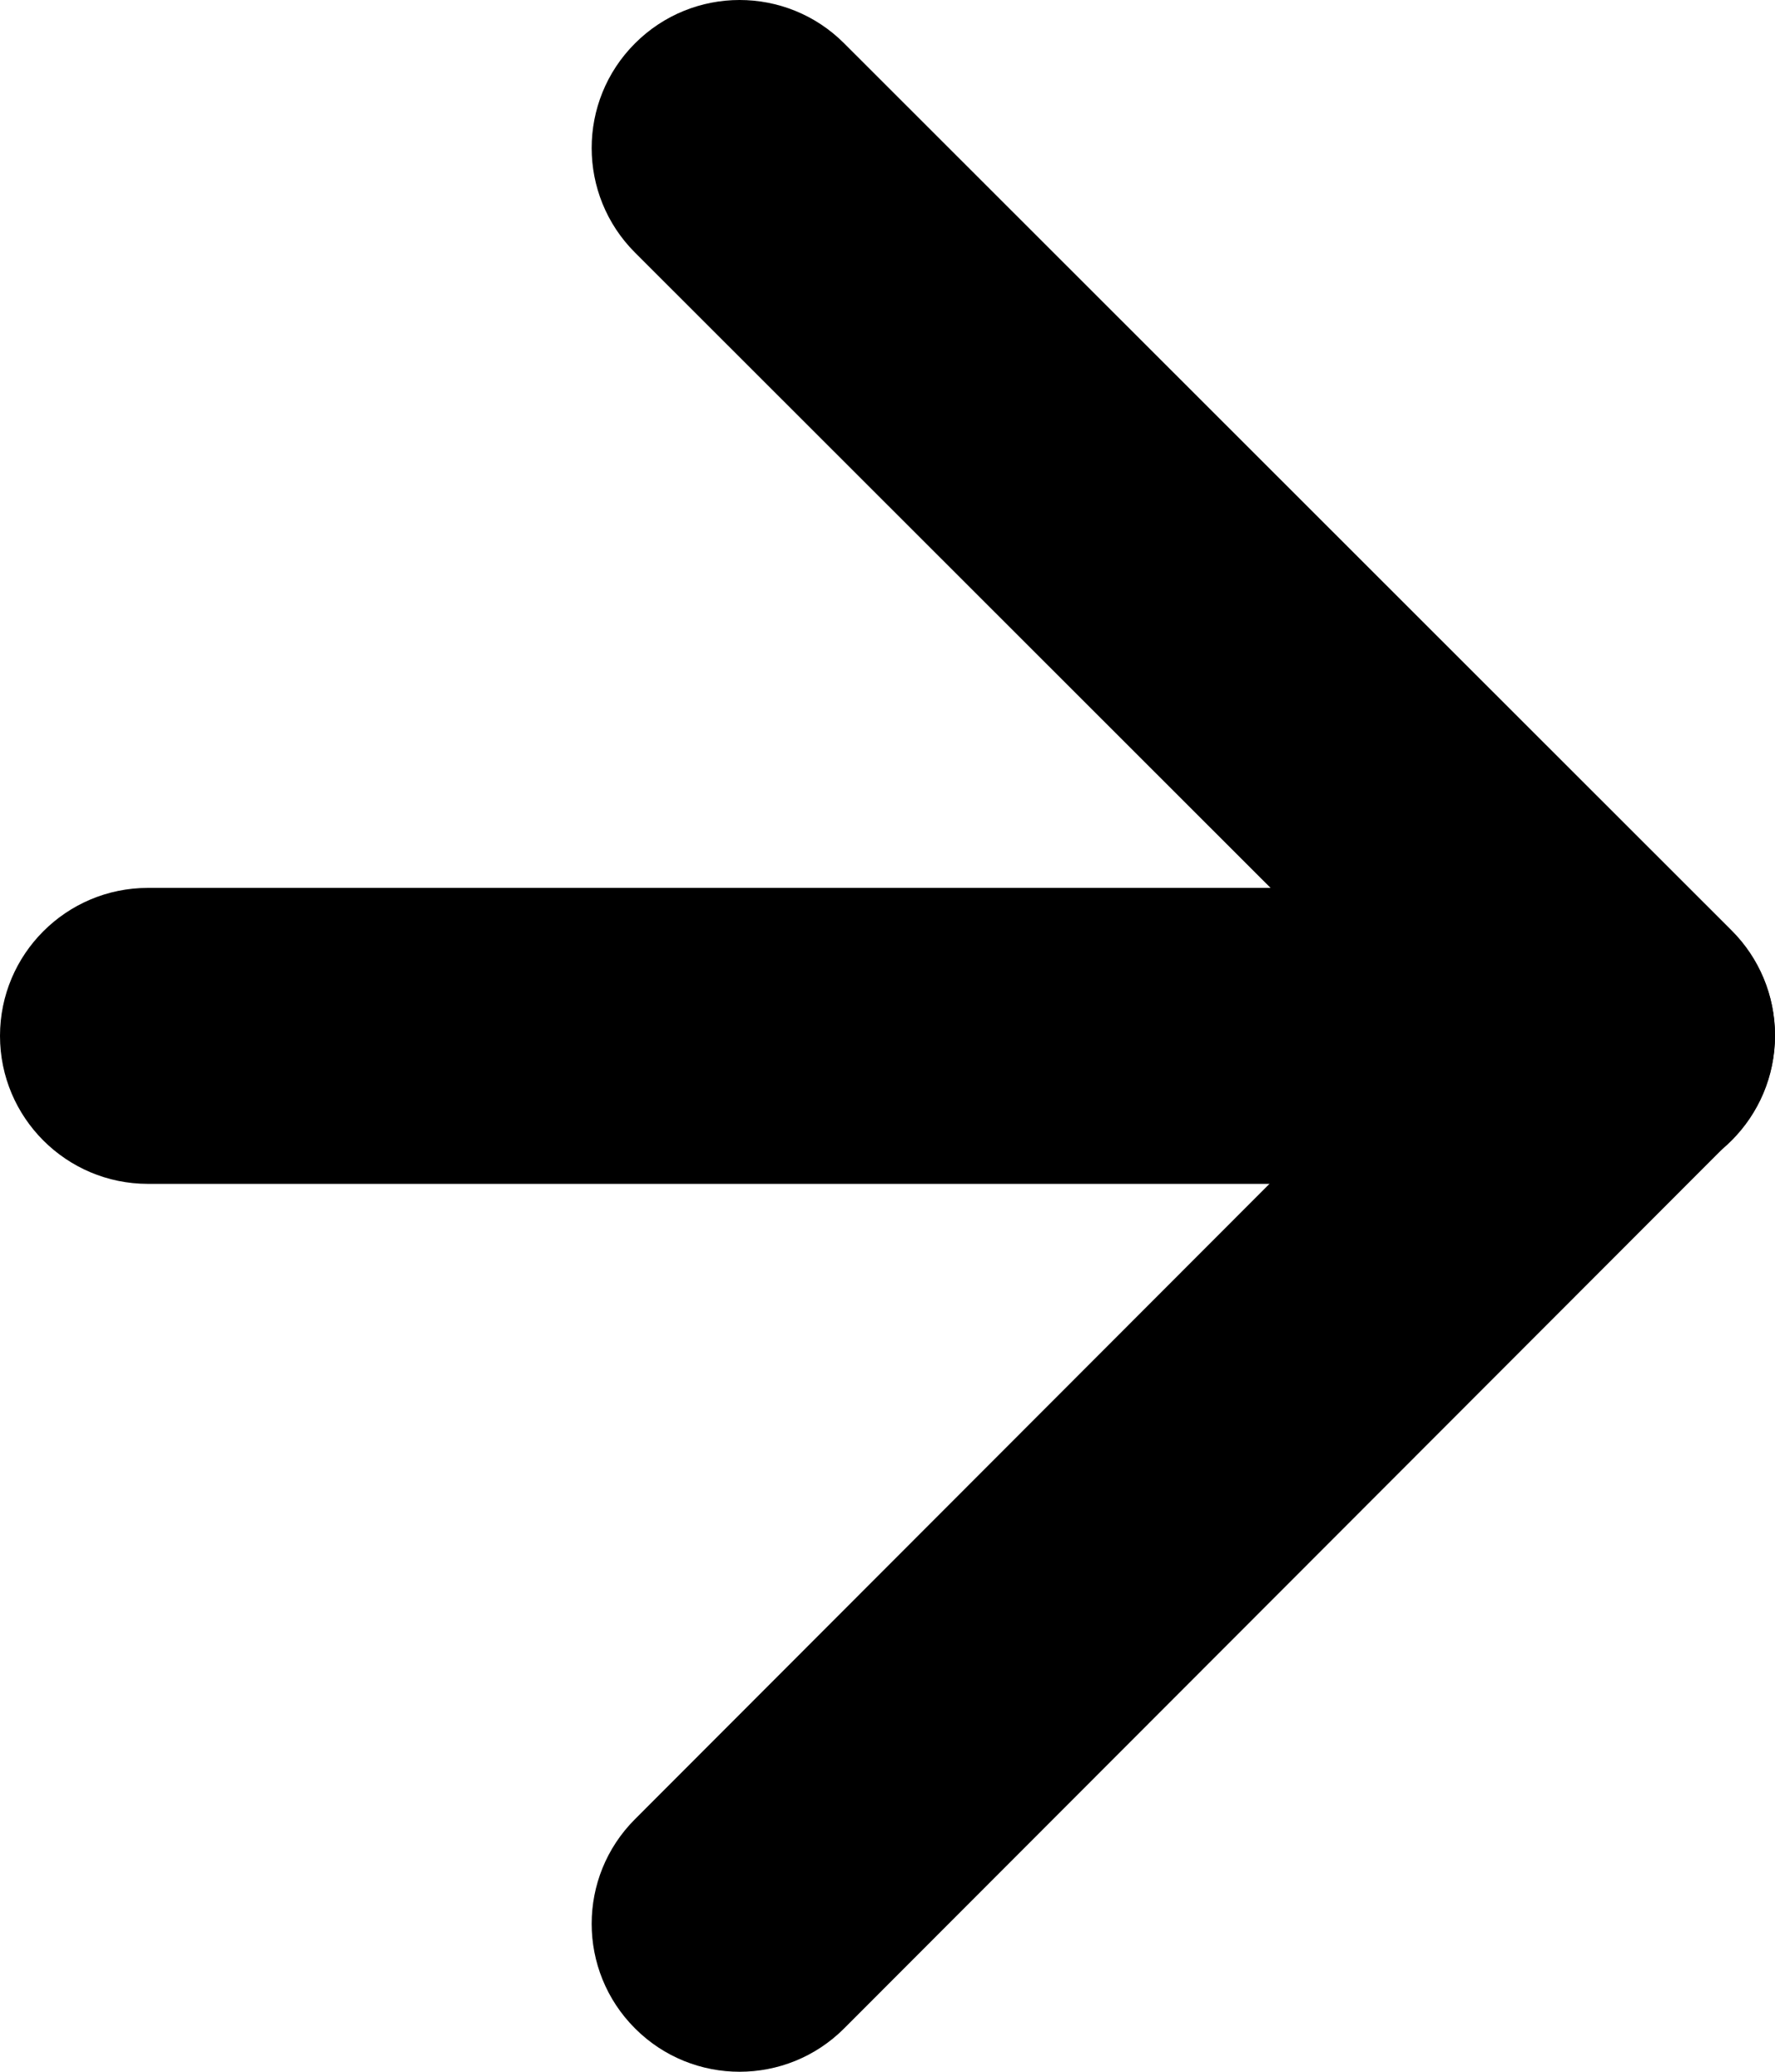
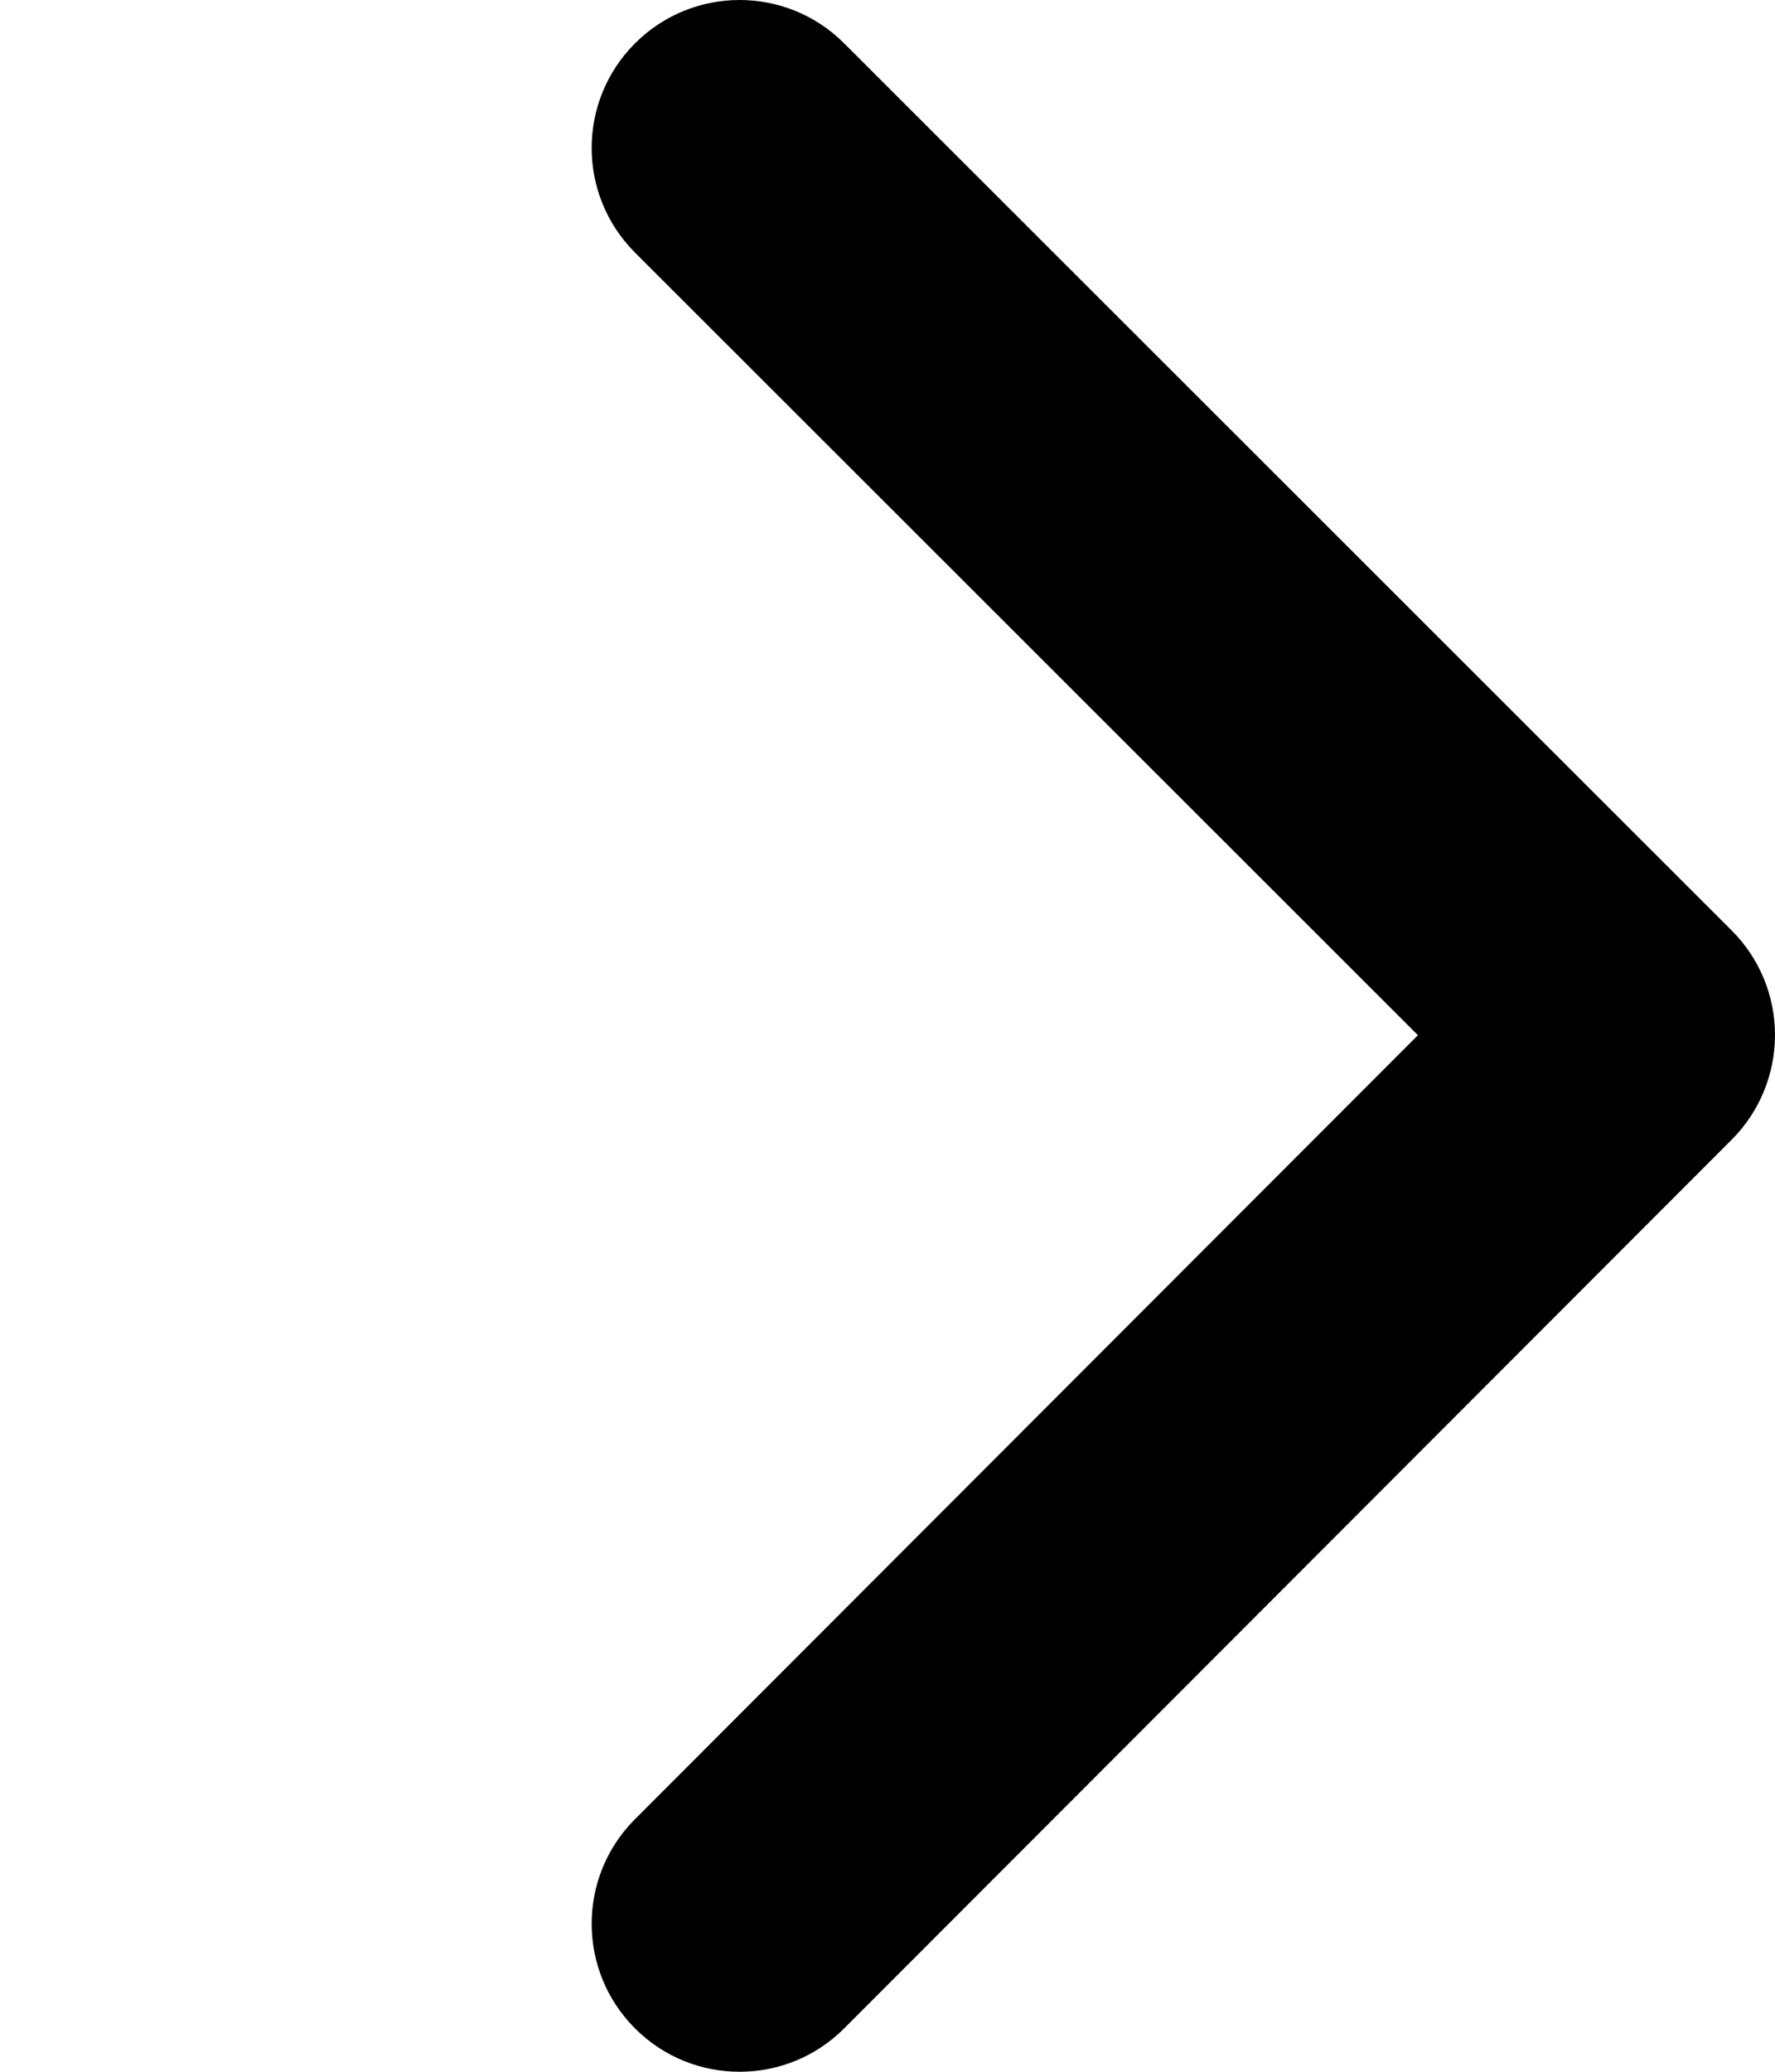
<svg xmlns="http://www.w3.org/2000/svg" width="18" height="21" viewBox="0 0 18 21" fill="none">
  <path fill-rule="evenodd" clip-rule="evenodd" d="M6.44 20.561C5.854 19.976 5.853 19.026 6.439 18.44L14.379 10.493L6.44 2.561C5.854 1.976 5.853 1.026 6.439 0.44C7.024 -0.146 7.974 -0.147 8.56 0.439L17.56 9.431C17.842 9.712 18 10.093 18 10.491C18 10.889 17.842 11.271 17.561 11.552L8.561 20.56C7.976 21.146 7.026 21.147 6.44 20.561Z" fill="black" />
-   <path fill-rule="evenodd" clip-rule="evenodd" d="M18 10.5C18 11.328 17.328 12 16.5 12L1.5 12C0.672 12 0 11.328 0 10.5C0 9.672 0.672 9 1.5 9L16.5 9C17.328 9 18 9.672 18 10.5Z" fill="black" />
</svg>